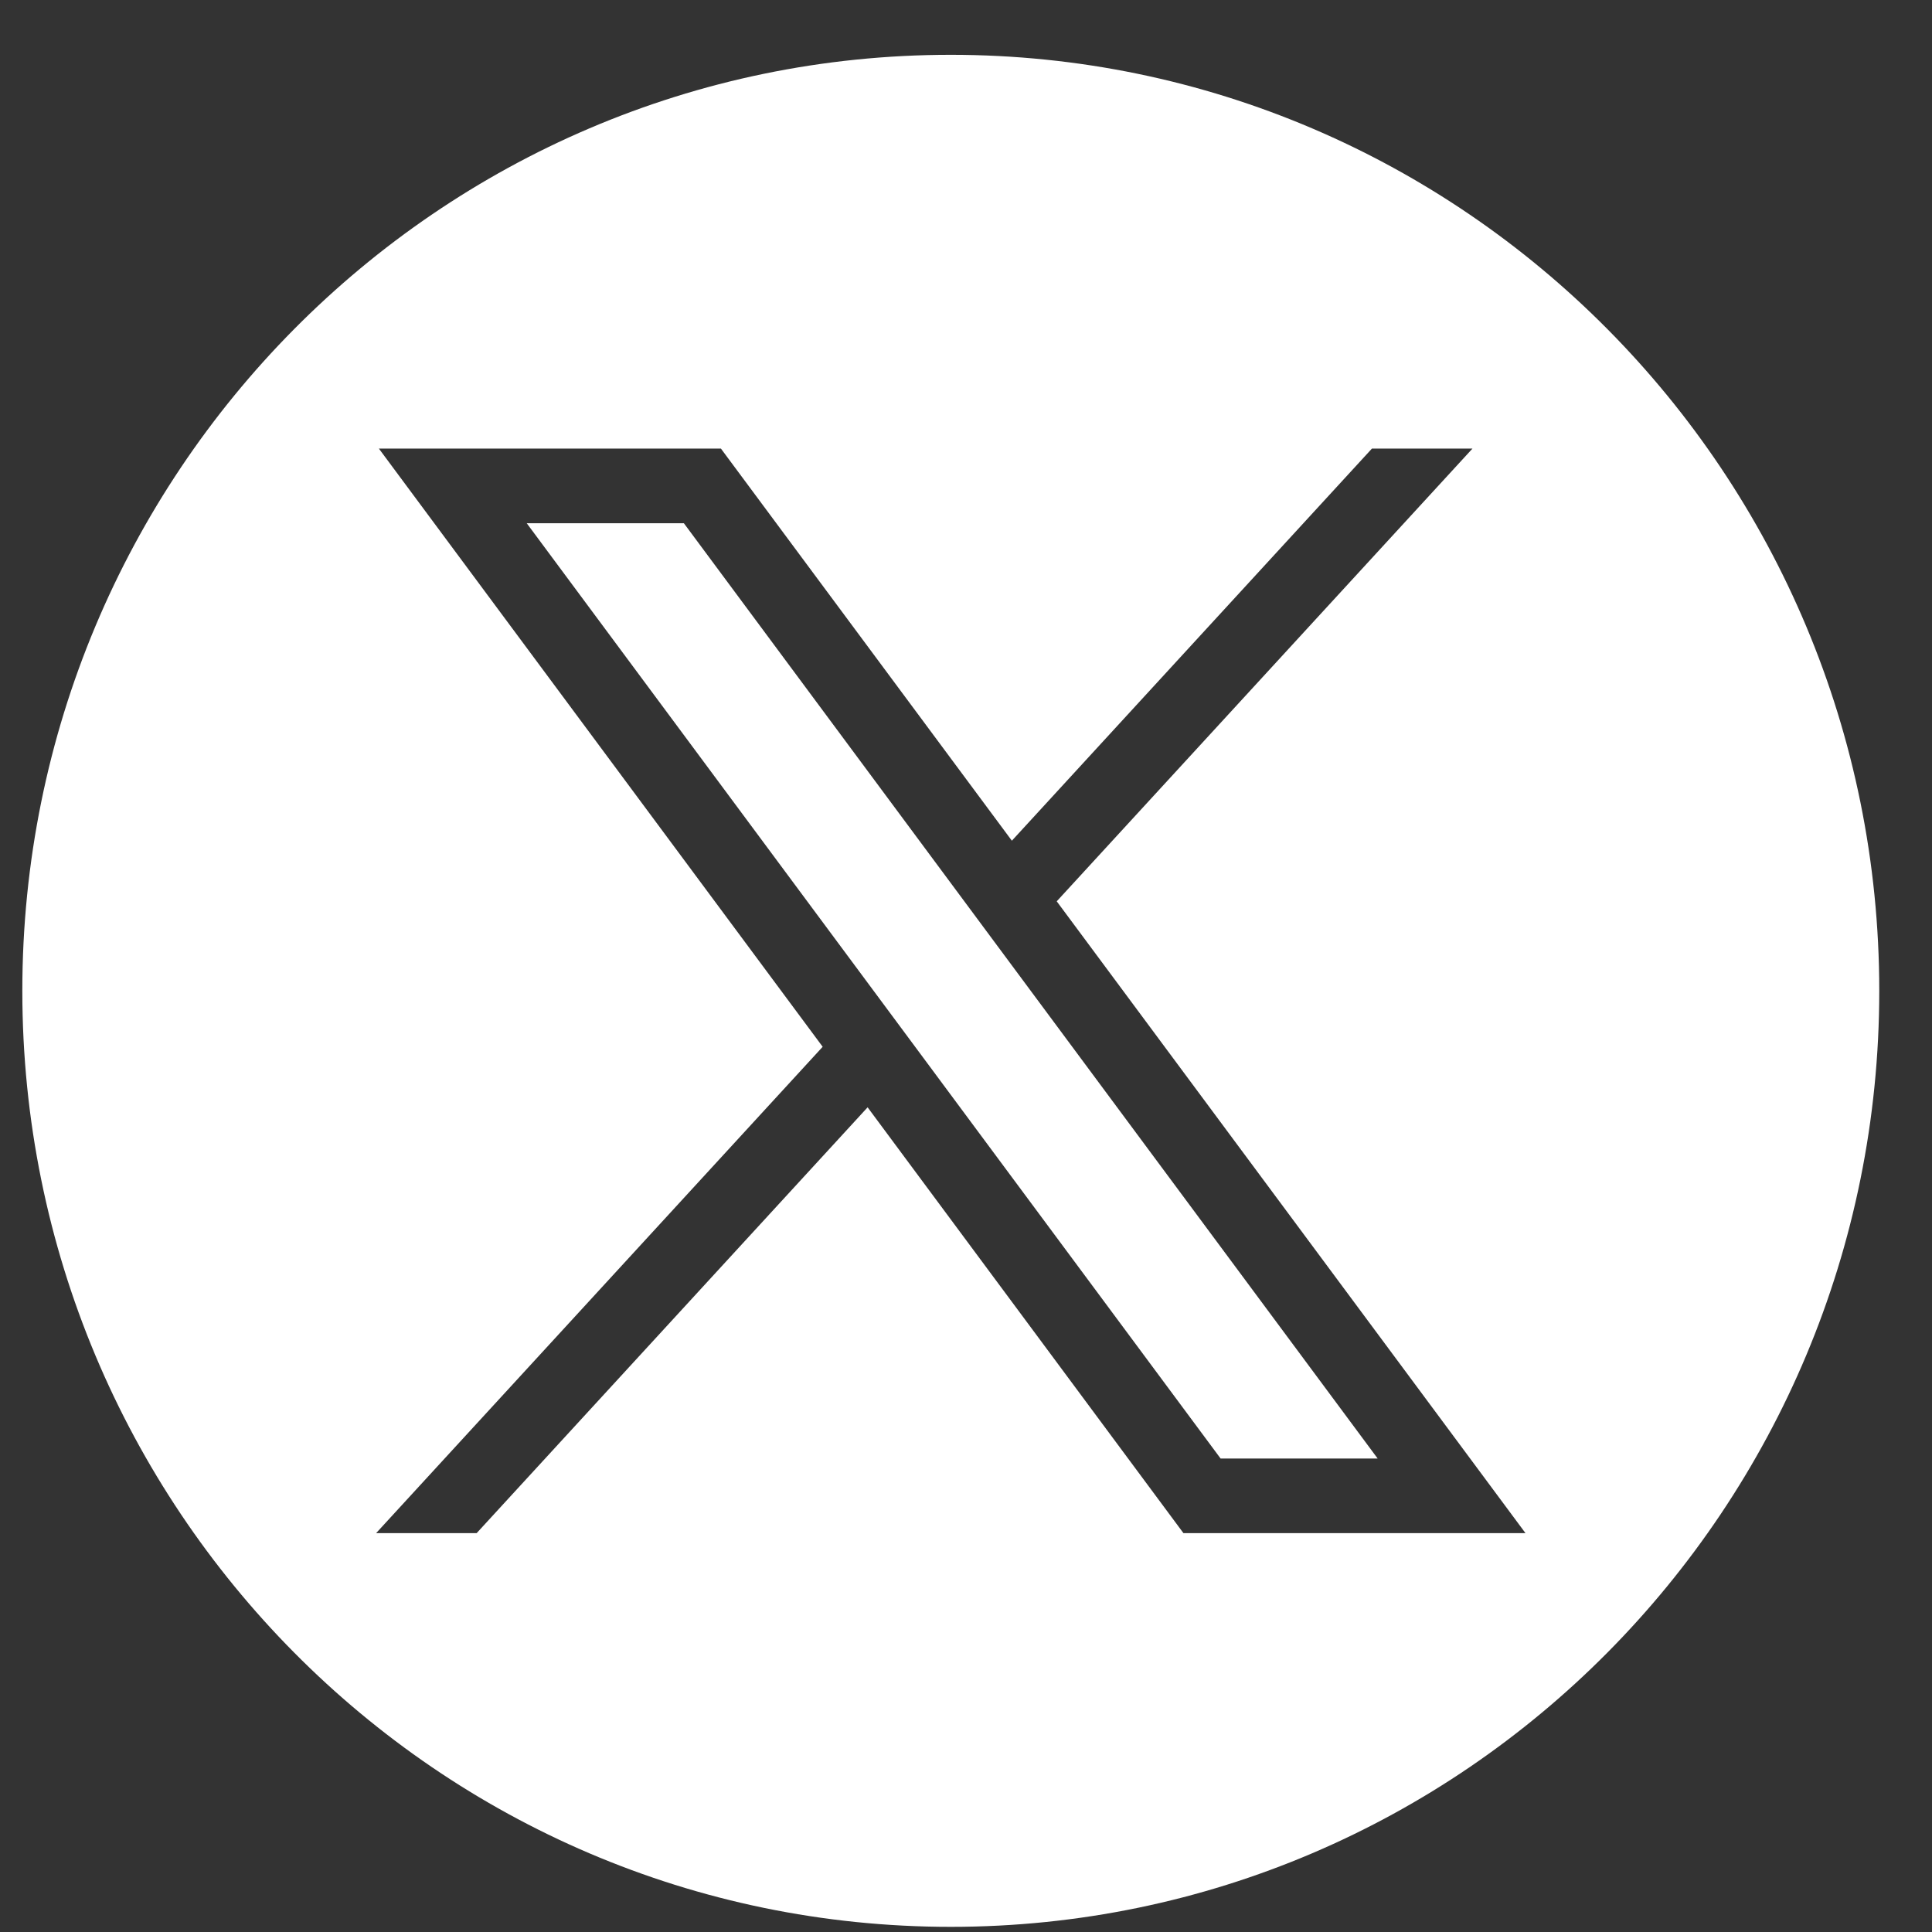
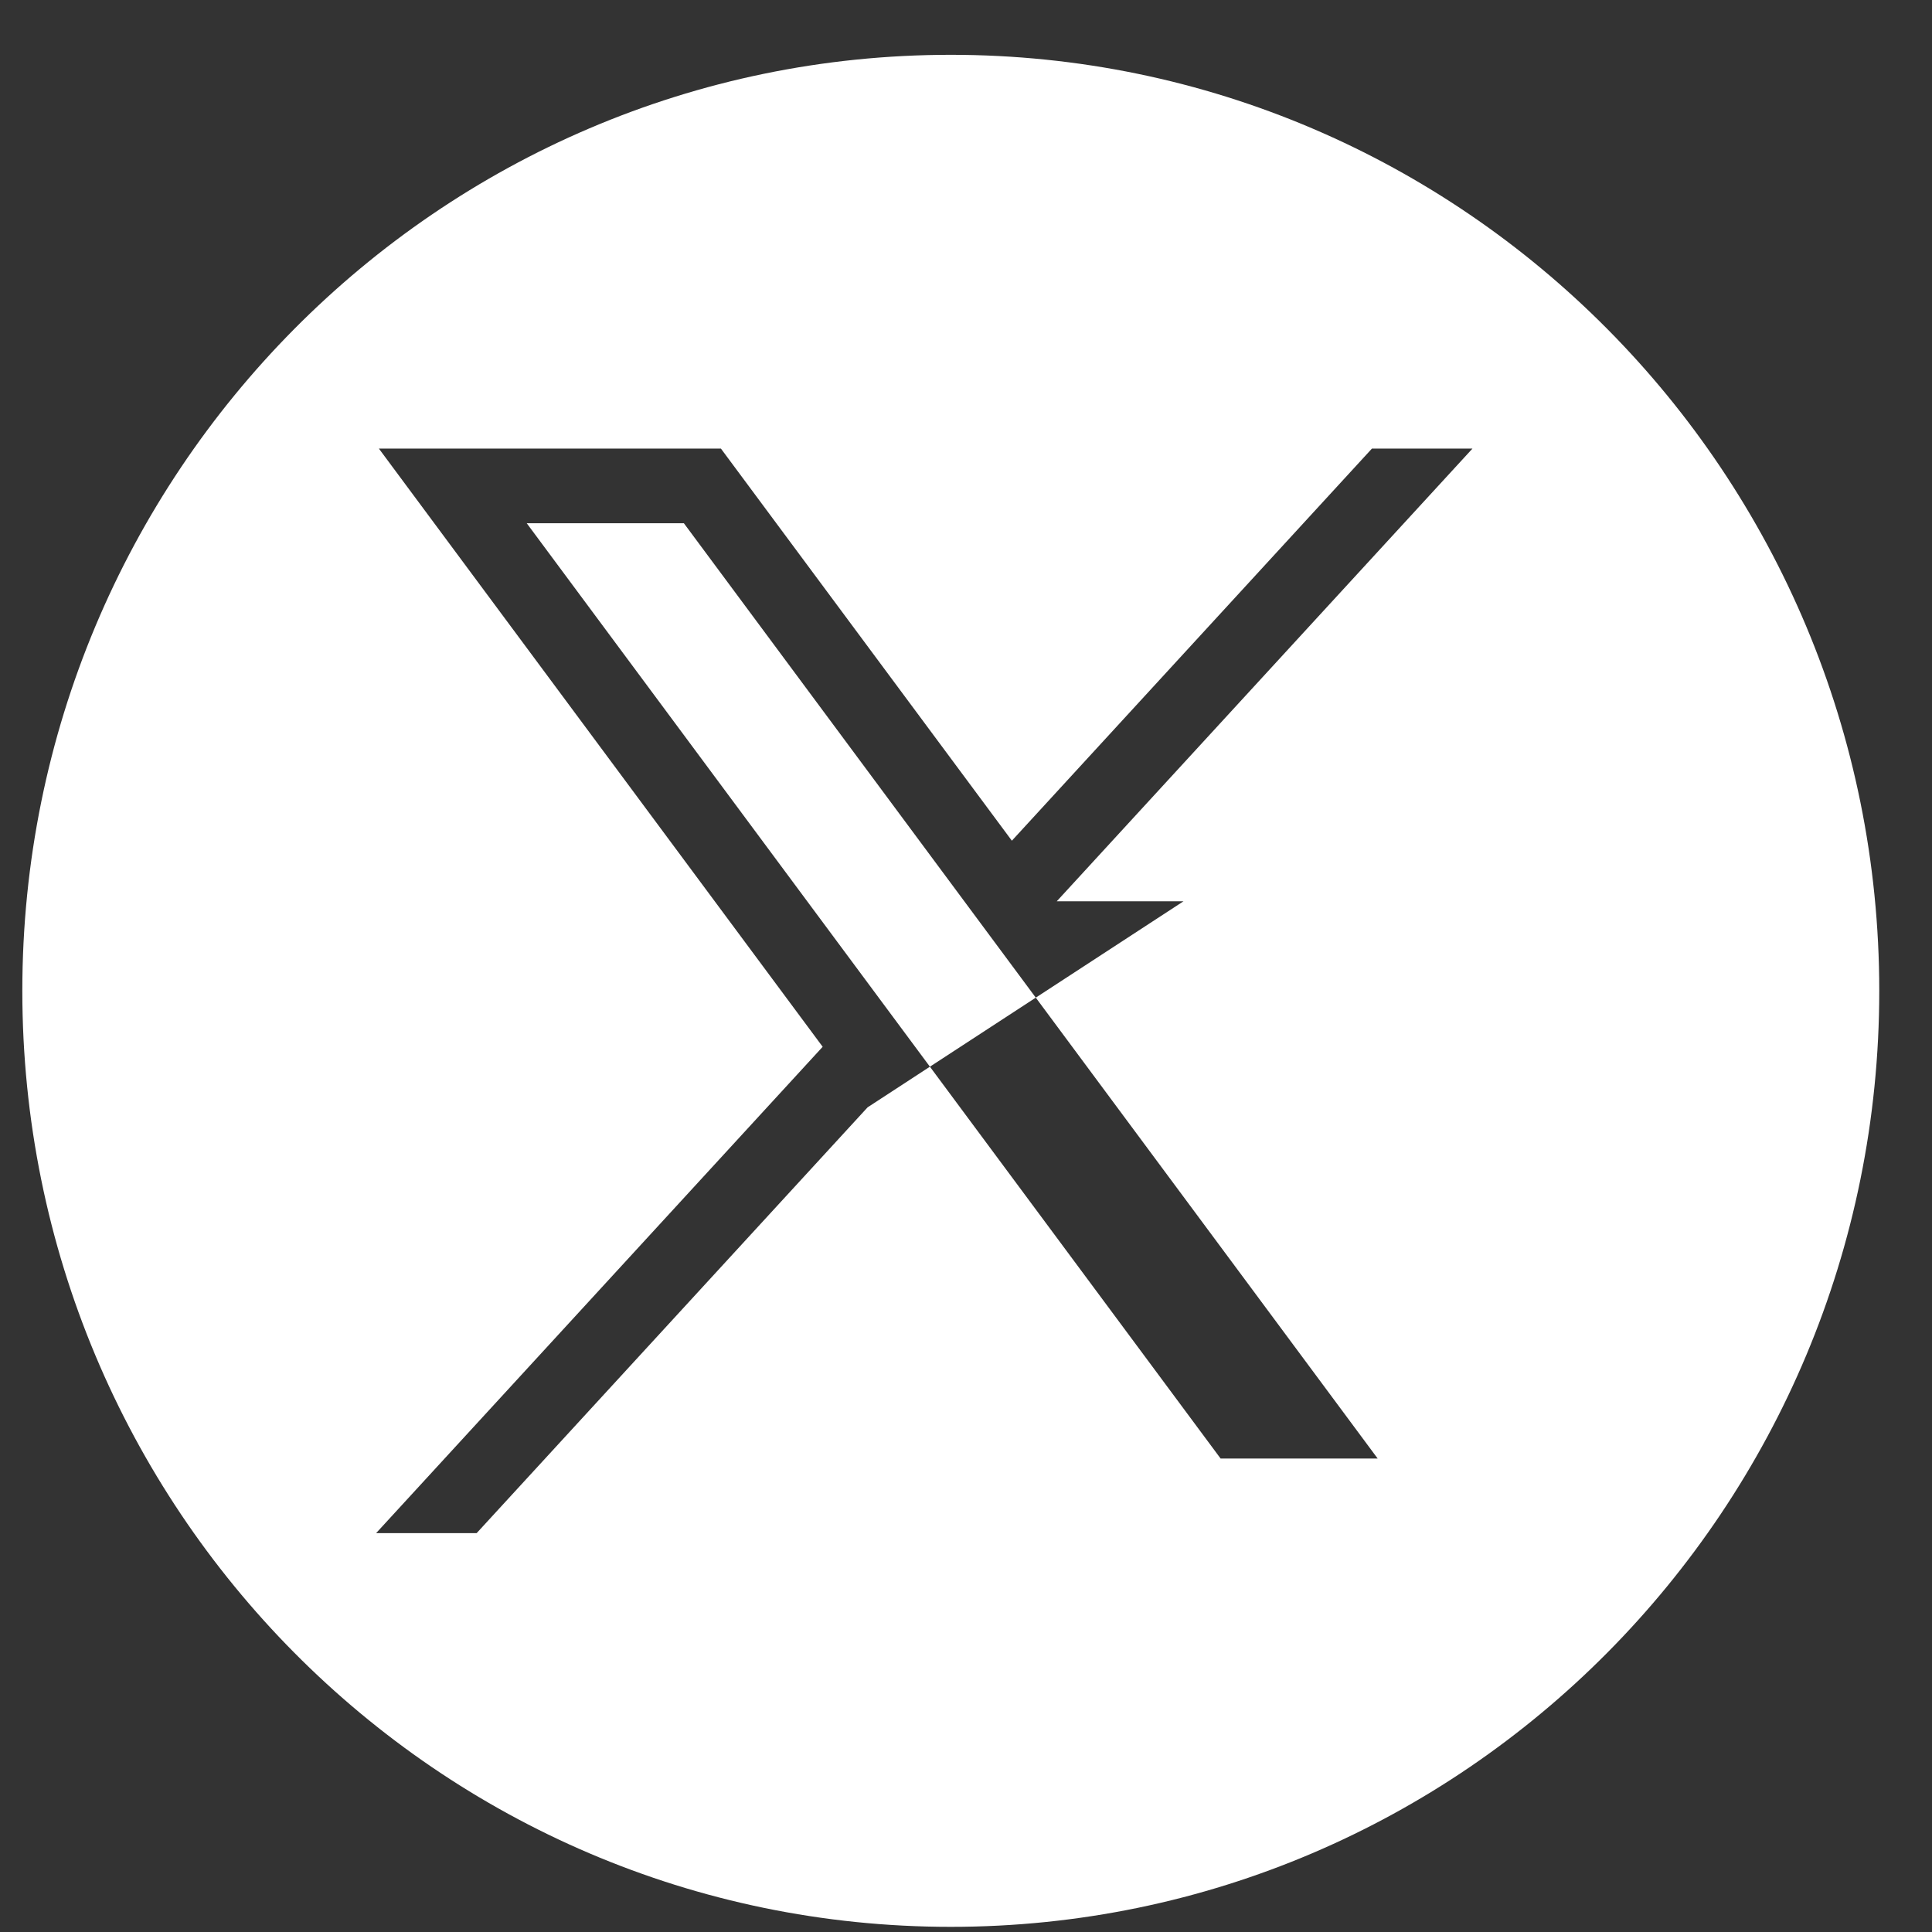
<svg xmlns="http://www.w3.org/2000/svg" width="27" height="27" viewBox="0 0 27 27" fill="none">
  <rect x="0" y="0" width="27" height="27" fill="#333333" stroke="none" />
-   <path fill-rule="evenodd" clip-rule="evenodd" d="M26.263 13.847C26.263 21.072 20.453 26.928 13.287 26.928C6.122 26.928 0.312 21.072 0.312 13.847C0.312 6.623 6.122 0.766 13.287 0.766C20.453 0.766 26.263 6.623 26.263 13.847ZM11.497 14.629L5.295 6.269H10.075L14.141 11.749L19.173 6.269H20.578L14.768 12.596L21.319 21.426H16.539L12.125 15.475L6.661 21.426H5.256L11.497 14.629ZM9.557 7.312H7.361L17.058 20.383H19.253L9.557 7.312Z" fill="white" />
+   <path fill-rule="evenodd" clip-rule="evenodd" d="M26.263 13.847C26.263 21.072 20.453 26.928 13.287 26.928C6.122 26.928 0.312 21.072 0.312 13.847C0.312 6.623 6.122 0.766 13.287 0.766C20.453 0.766 26.263 6.623 26.263 13.847ZM11.497 14.629L5.295 6.269H10.075L14.141 11.749L19.173 6.269H20.578L14.768 12.596H16.539L12.125 15.475L6.661 21.426H5.256L11.497 14.629ZM9.557 7.312H7.361L17.058 20.383H19.253L9.557 7.312Z" fill="white" />
</svg>